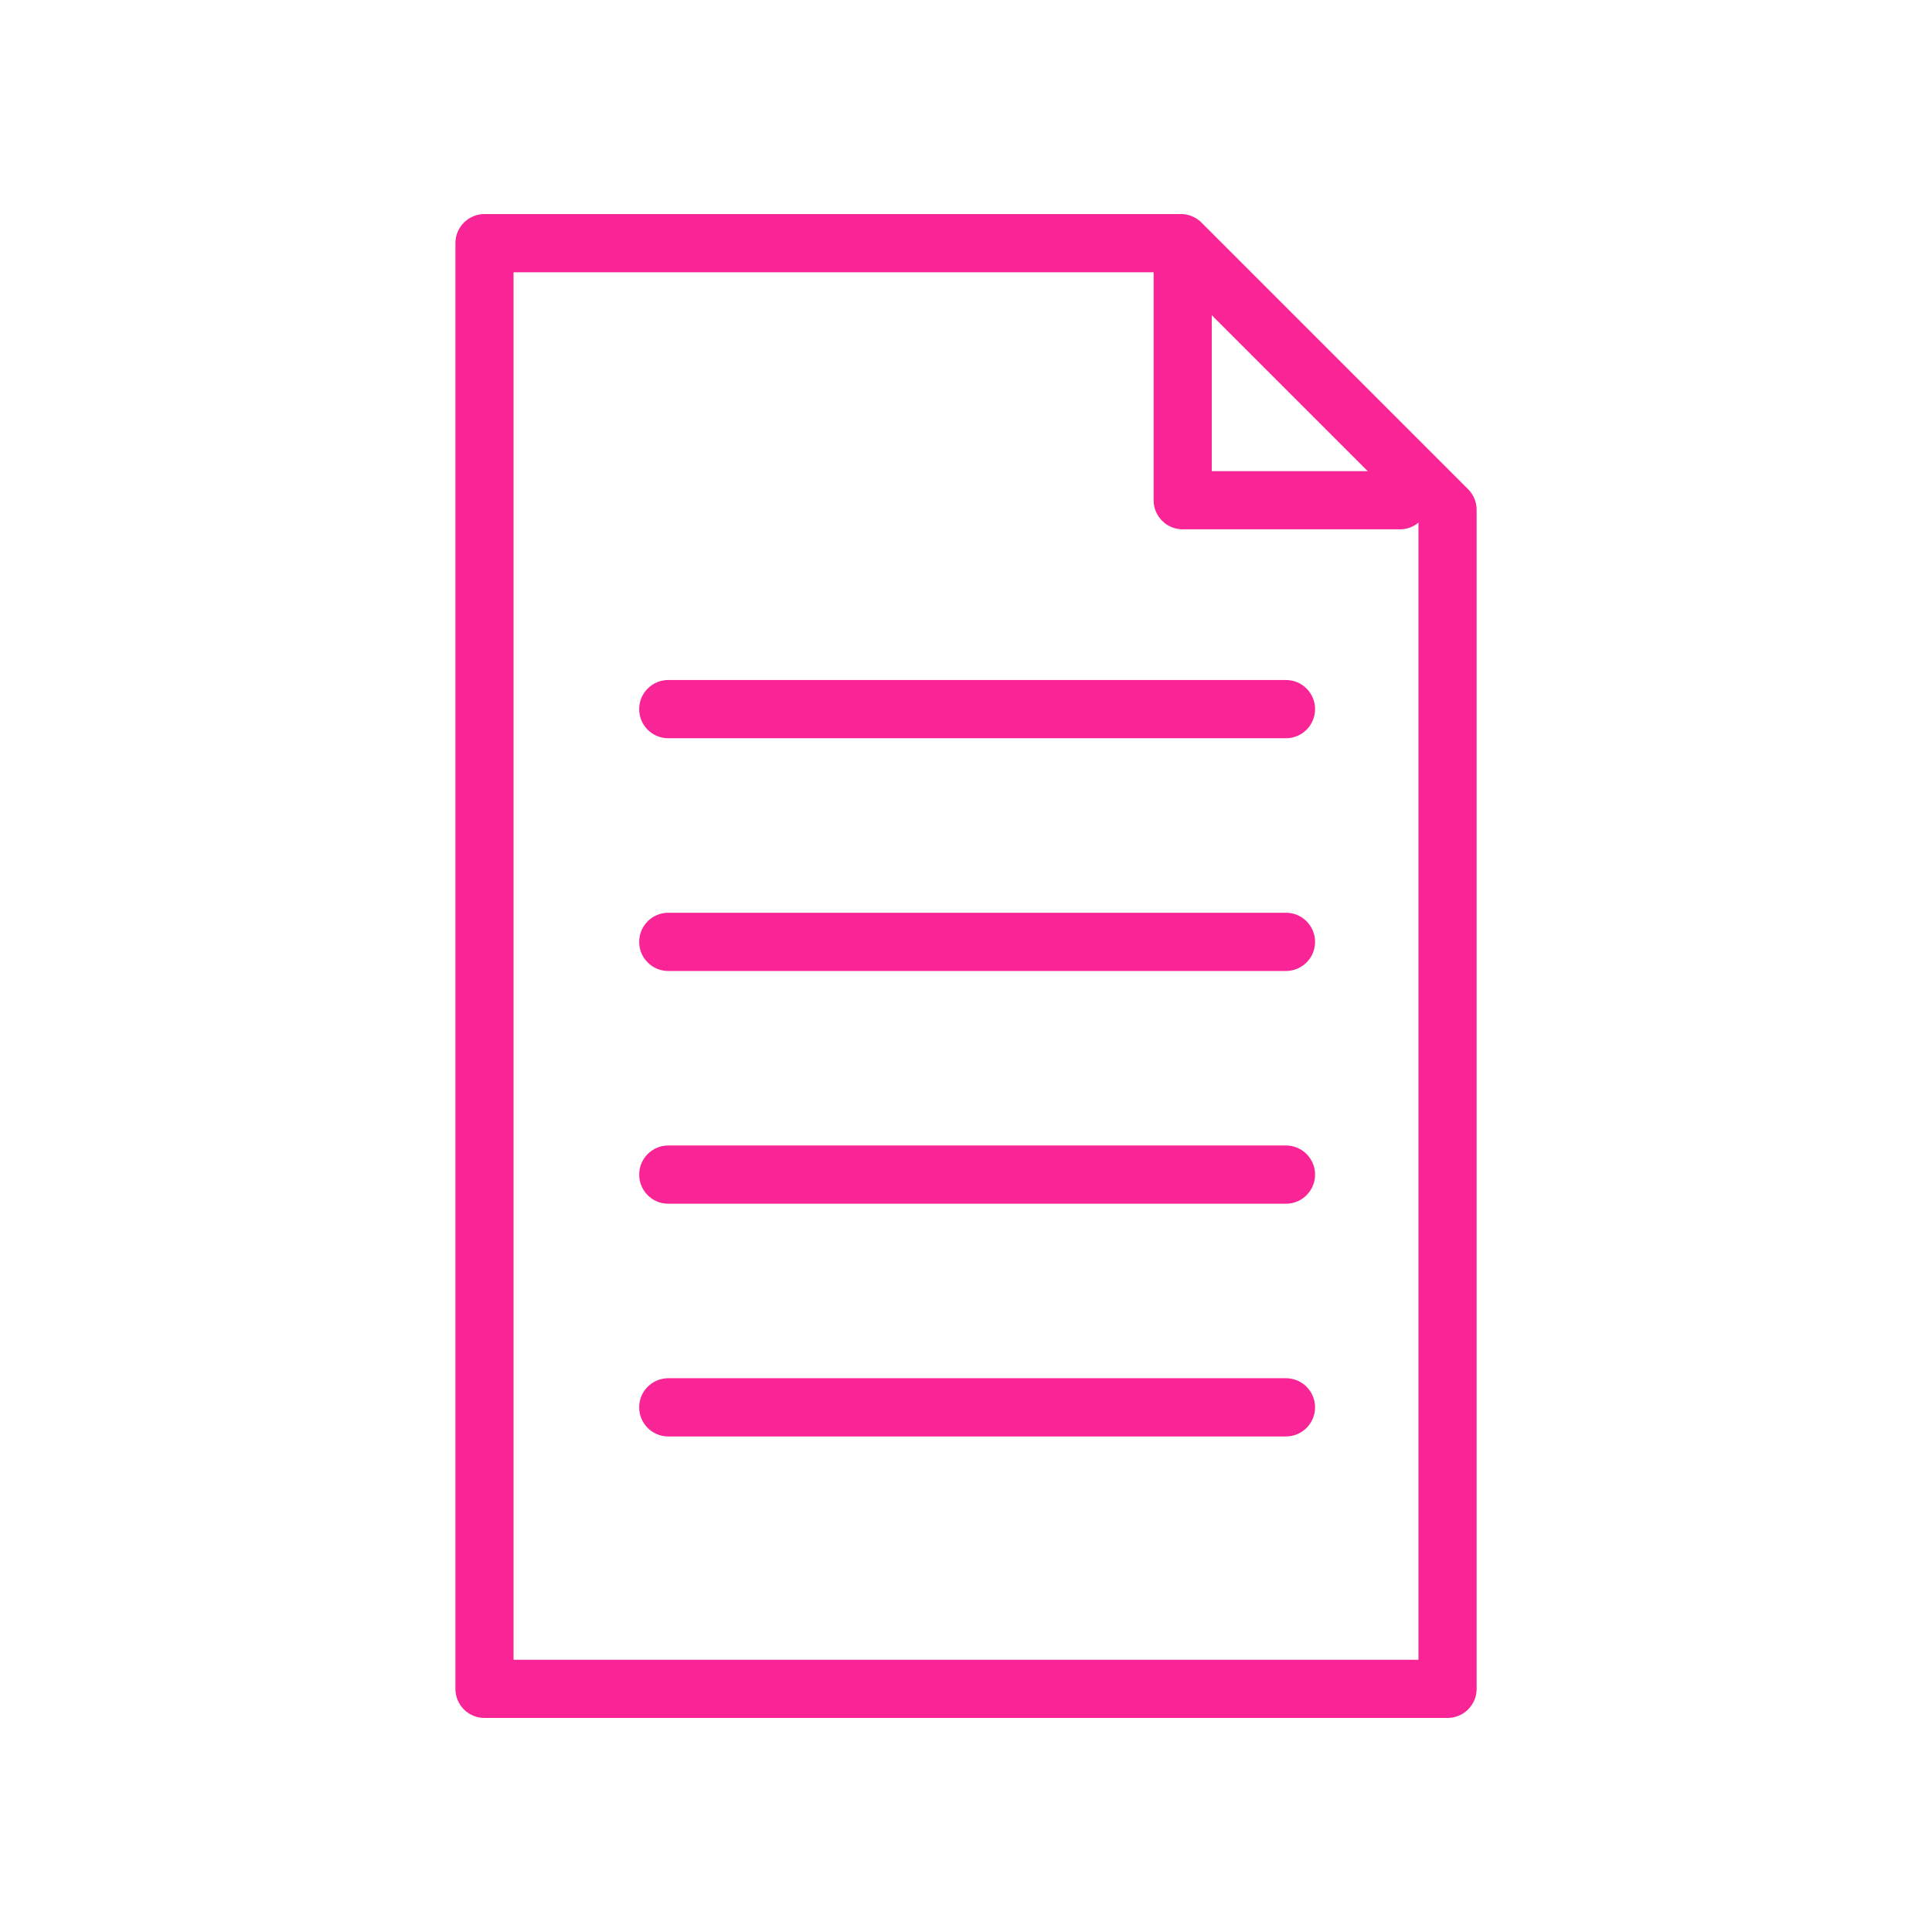
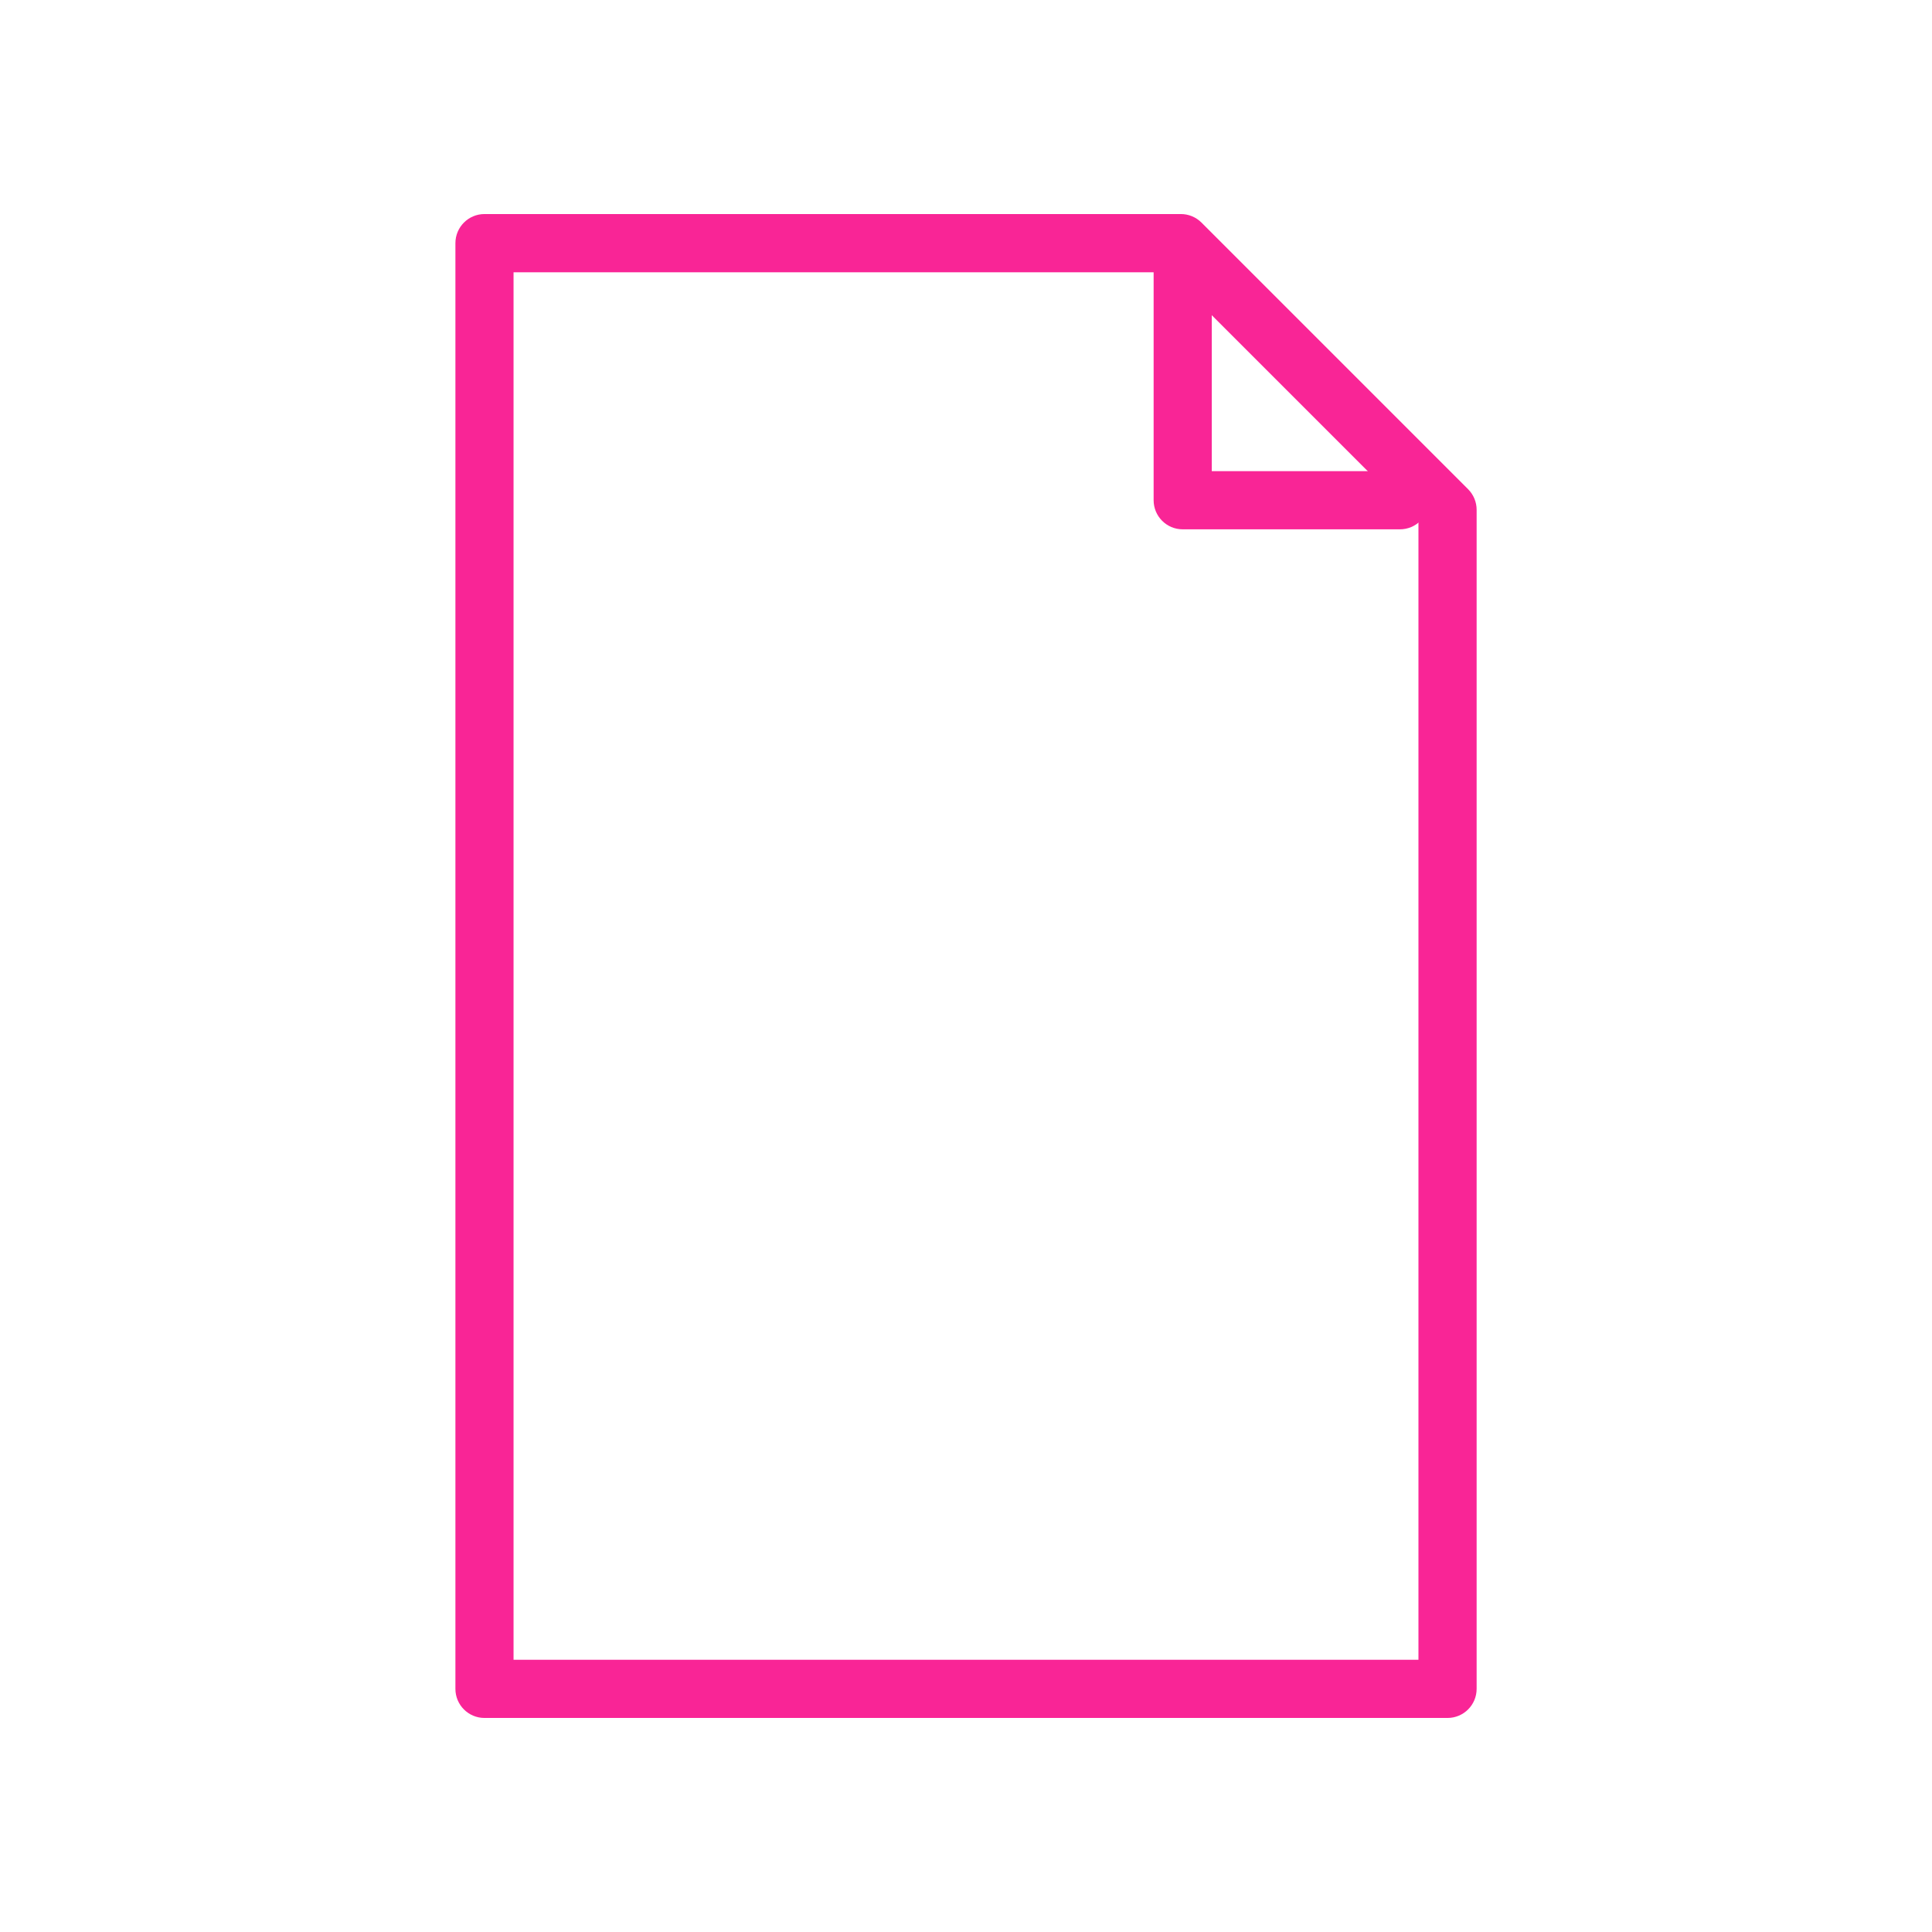
<svg xmlns="http://www.w3.org/2000/svg" version="1.1" id="Warstwa_1" x="0px" y="0px" viewBox="0 0 430 430" style="enable-background:new 0 0 430 430;" xml:space="preserve">
  <style type="text/css">
	.st0{fill:#f92596;}
	.st1{fill:#f92596;}
	.st2{fill-opacity:0;}
	.st3{fill:none;}
</style>
  <g>
    <g>
-       <path class="st1" d="M286.21,319.71H148.73c-3.58,0-6.47-2.9-6.47-6.48s2.9-6.48,6.47-6.48h137.49c3.58,0,6.47,2.9,6.47,6.48    S289.79,319.71,286.21,319.71z" />
-     </g>
+       </g>
    <g>
-       <path class="st1" d="M286.21,267.91H148.73c-3.58,0-6.47-2.9-6.47-6.48s2.9-6.48,6.47-6.48h137.49c3.58,0,6.47,2.9,6.47,6.48    S289.79,267.91,286.21,267.91z" />
-     </g>
+       </g>
    <g>
-       <path class="st1" d="M286.21,216.11H148.73c-3.58,0-6.47-2.9-6.47-6.48s2.9-6.48,6.47-6.48h137.49c3.58,0,6.47,2.9,6.47,6.48    S289.79,216.11,286.21,216.11z" />
-     </g>
+       </g>
    <g>
-       <path class="st1" d="M286.21,164.31H148.73c-3.58,0-6.47-2.9-6.47-6.48s2.9-6.48,6.47-6.48h137.49c3.58,0,6.47,2.9,6.47,6.48    S289.79,164.31,286.21,164.31z" />
-     </g>
+       </g>
    <g>
-       <path class="st2" d="M322.17,375.88H168.82h-60.99v-38.06V54.12h155l29.67,29.67l29.67,29.67V375.88z" />
+       <path class="st2" d="M322.17,375.88H168.82h-60.99v-38.06V54.12h155l29.67,29.67V375.88z" />
      <path class="st0" d="M322.17,382.36H107.83c-3.58,0-6.47-2.9-6.47-6.48V54.12c0-3.58,2.9-6.48,6.47-6.48h155    c1.72,0,3.36,0.68,4.58,1.9l59.34,59.34c1.21,1.21,1.9,2.86,1.9,4.58v262.42C328.65,379.46,325.75,382.36,322.17,382.36z     M114.3,369.41h201.4V116.15l-55.55-55.55H114.3V369.41z" />
    </g>
    <g>
-       <path class="st2" d="M311.58,111.33c-28.08,0-48.35,0-48.35,0s0-22.4,0-55.39" />
      <path class="st0" d="M311.58,117.81h-48.35c-3.58,0-6.47-2.9-6.47-6.48V55.95c0-3.58,2.9-6.48,6.47-6.48s6.47,2.9,6.47,6.48v48.91    h41.88c3.58,0,6.47,2.9,6.47,6.48S315.15,117.81,311.58,117.81z" />
    </g>
  </g>
</svg>